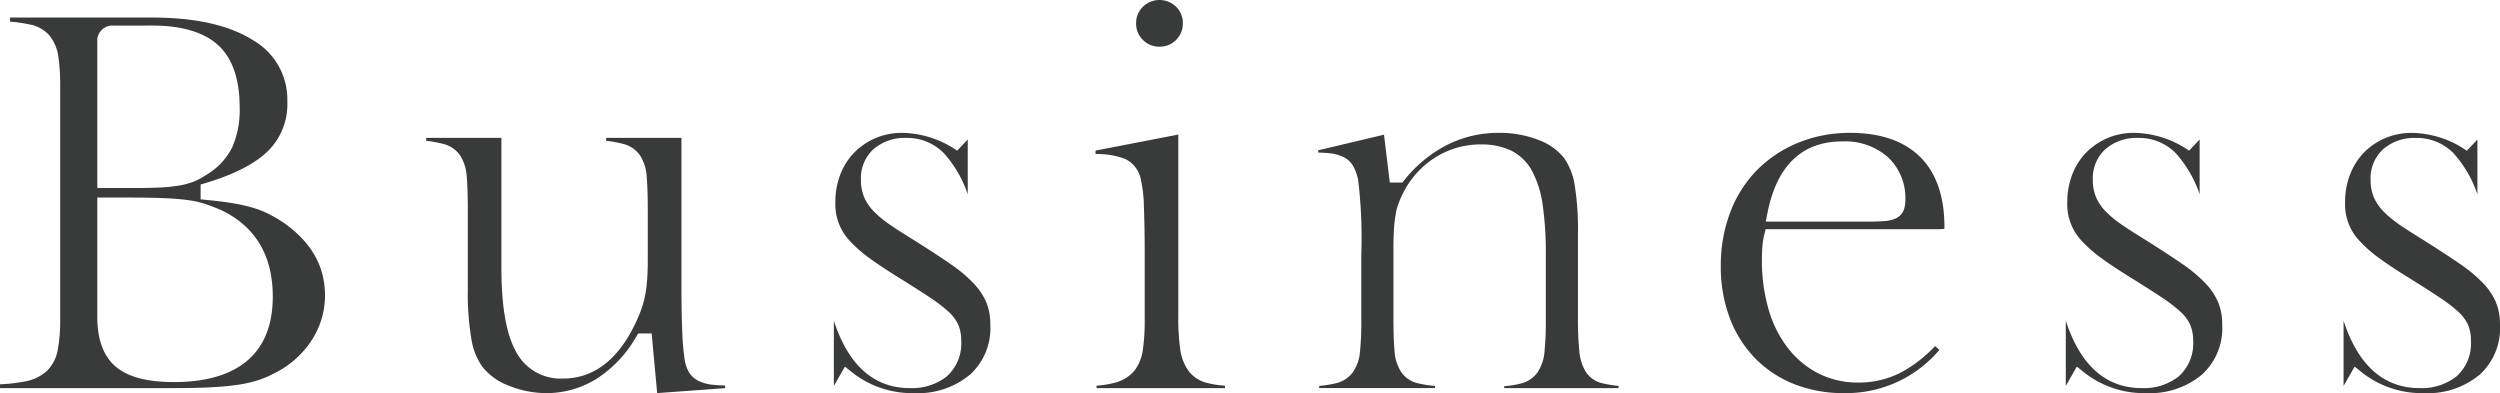
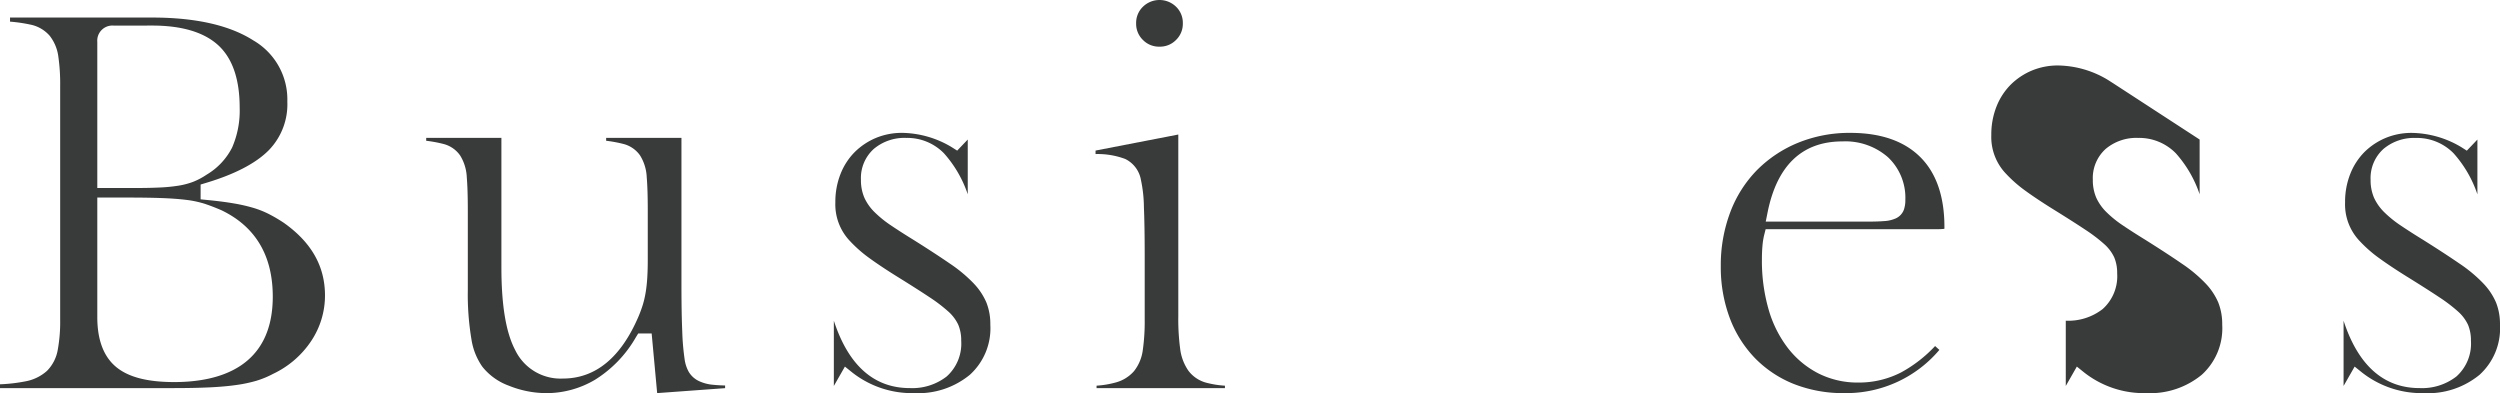
<svg xmlns="http://www.w3.org/2000/svg" width="317.966" height="50" viewBox="0 0 317.966 50">
  <defs>
    <clipPath id="a">
      <rect width="317.966" height="50" fill="none" />
    </clipPath>
  </defs>
  <g clip-path="url(#a)">
    <path d="M0,51.653v-.485A20.693,20.693,0,0,0,3.2,50.8a5.616,5.616,0,0,0,2.773-1.336A5.016,5.016,0,0,0,7.346,46.78a19.761,19.761,0,0,0,.307-3.833V13.229a24.441,24.441,0,0,0-.236-3.761A5.4,5.4,0,0,0,6.306,6.824,4.4,4.4,0,0,0,3.821,5.411a19.621,19.621,0,0,0-2.546-.368v-.52H19.356c5.521,0,9.848.978,12.86,2.905a8.673,8.673,0,0,1,4.328,7.778A8.367,8.367,0,0,1,34.182,21.4c-1.638,1.658-4.319,3.054-7.967,4.149l-.7.211v1.885l.892.087c1.28.124,2.414.271,3.37.437a21.011,21.011,0,0,1,2.5.577,11.957,11.957,0,0,1,1.972.794,19.738,19.738,0,0,1,1.851,1.092c3.515,2.489,5.235,5.521,5.235,9.254A10.411,10.411,0,0,1,39.6,45.631a11.928,11.928,0,0,1-4.868,4.21,11.878,11.878,0,0,1-2.085.867,17.327,17.327,0,0,1-2.533.541c-.977.143-2.135.247-3.445.31s-2.9.094-4.7.094Zm12.375-9.025c0,2.891.807,5.024,2.4,6.34,1.556,1.29,3.973,1.916,7.389,1.916,5.716,0,12.529-1.886,12.529-10.871,0-5.192-2.182-8.881-6.488-10.965-.74-.324-1.433-.592-2.094-.813a12.743,12.743,0,0,0-2.422-.522c-.88-.109-1.928-.187-3.116-.23s-2.651-.065-4.341-.065H12.375ZM14.446,5.546a1.922,1.922,0,0,0-2.071,2.071V26.205h4.559c1.327,0,2.458-.022,3.363-.065a20.8,20.8,0,0,0,2.412-.236,9.455,9.455,0,0,0,1.886-.5,8.932,8.932,0,0,0,1.687-.9,8.453,8.453,0,0,0,3.242-3.453,11.766,11.766,0,0,0,.959-5.084c0-3.635-.936-6.317-2.783-7.973-1.817-1.628-4.624-2.452-8.343-2.452Z" transform="translate(0 -2.291)" fill="#393a3a" />
    <path d="M125.174,68a12.81,12.81,0,0,1-4.827-.948,7.644,7.644,0,0,1-3.371-2.415,8.226,8.226,0,0,1-1.387-3.489,34.5,34.5,0,0,1-.46-6.255V44.752c0-1.76-.044-3.172-.131-4.2a5.726,5.726,0,0,0-.837-2.766,3.684,3.684,0,0,0-2.151-1.483,16.537,16.537,0,0,0-2.174-.4v-.366H119.4V51.958c0,4.841.568,8.286,1.738,10.531a6.4,6.4,0,0,0,6.073,3.656c4.156,0,7.4-2.669,9.645-7.934a15.813,15.813,0,0,0,.547-1.506,12.537,12.537,0,0,0,.347-1.523c.09-.542.158-1.153.2-1.819s.066-1.463.066-2.362v-6.25c0-1.76-.044-3.172-.131-4.2a5.719,5.719,0,0,0-.837-2.766,3.684,3.684,0,0,0-2.151-1.483,16.538,16.538,0,0,0-2.174-.4v-.366H142.3V54.127c0,2.428.033,4.437.1,5.972a31.191,31.191,0,0,0,.3,3.565,4.521,4.521,0,0,0,.542,1.653,3.007,3.007,0,0,0,1.266,1.14,5.3,5.3,0,0,0,1.839.482c.423.043.927.073,1.505.089v.339l-8.641.629-.7-7.585H136.8l-.289.471a15.316,15.316,0,0,1-5.231,5.432A12.126,12.126,0,0,1,125.174,68" transform="translate(-55.629 -17.998)" fill="#393a3a" />
    <path d="M225.126,67.344a12.312,12.312,0,0,1-7.927-2.652l-.9-.724-1.408,2.464v-8.3c1.855,5.689,5.1,8.571,9.663,8.571a7.122,7.122,0,0,0,4.68-1.471,5.6,5.6,0,0,0,1.856-4.554,5.114,5.114,0,0,0-.367-2.015,5.224,5.224,0,0,0-1.323-1.74,19.936,19.936,0,0,0-2.353-1.785c-.955-.637-2.205-1.435-3.821-2.44-1.424-.879-2.67-1.7-3.707-2.449a16.644,16.644,0,0,1-2.528-2.195,6.753,6.753,0,0,1-1.908-4.976,9.617,9.617,0,0,1,.661-3.617,8.218,8.218,0,0,1,1.791-2.765,8.5,8.5,0,0,1,2.687-1.8,8.583,8.583,0,0,1,3.375-.653,12.577,12.577,0,0,1,6.294,1.823l.685.436,1.345-1.412v6.963a14.981,14.981,0,0,0-3.034-5.221,6.53,6.53,0,0,0-4.78-1.947,6.051,6.051,0,0,0-4.127,1.393,4.982,4.982,0,0,0-1.643,3.93,5.631,5.631,0,0,0,.435,2.279,6.186,6.186,0,0,0,1.321,1.862,14.185,14.185,0,0,0,2.091,1.683c.8.539,1.764,1.159,2.873,1.84,1.8,1.131,3.366,2.153,4.644,3.033a18.1,18.1,0,0,1,2.993,2.505,8.136,8.136,0,0,1,1.6,2.413,7.421,7.421,0,0,1,.5,2.815,7.975,7.975,0,0,1-2.6,6.37,10.349,10.349,0,0,1-7.064,2.336" transform="translate(-108.837 -17.344)" fill="#393a3a" />
    <path d="M282.467,49.363v-.31a12,12,0,0,0,2.412-.4,4.707,4.707,0,0,0,2.363-1.462,5.465,5.465,0,0,0,1.112-2.714,25.759,25.759,0,0,0,.235-3.819V32.494c0-2.469-.033-4.532-.1-6.13a17.3,17.3,0,0,0-.38-3.485,3.655,3.655,0,0,0-2-2.661,9.992,9.992,0,0,0-3.771-.623v-.445l10.525-2.04v23.1a28.742,28.742,0,0,0,.234,4.132,6.194,6.194,0,0,0,1.044,2.8,4.18,4.18,0,0,0,2.315,1.543,12.122,12.122,0,0,0,2.338.369v.308Zm8-43.428a2.84,2.84,0,0,1-2.108-.859,2.844,2.844,0,0,1-.859-2.108A2.842,2.842,0,0,1,288.364.86a3.016,3.016,0,0,1,4.216,0,2.841,2.841,0,0,1,.859,2.108,2.843,2.843,0,0,1-.859,2.108,2.841,2.841,0,0,1-2.108.859" transform="translate(-142.999 -0.001)" fill="#393a3a" />
-     <path d="M363.369,66.706v-.247a11.474,11.474,0,0,0,2.11-.333,3.735,3.735,0,0,0,2.14-1.434,5.6,5.6,0,0,0,.878-2.662,37.23,37.23,0,0,0,.165-3.9V49.71a42.419,42.419,0,0,0-.394-6.273,12.968,12.968,0,0,0-1.359-4.351,6.119,6.119,0,0,0-2.7-2.607,8.8,8.8,0,0,0-3.806-.766,10.735,10.735,0,0,0-5.785,1.649,11.3,11.3,0,0,0-4.086,4.5c-.229.457-.424.894-.583,1.3a7.773,7.773,0,0,0-.4,1.534,18.549,18.549,0,0,0-.2,1.853c-.044.682-.066,1.527-.066,2.581v8.546c0,1.8.043,3.171.131,4.2a5.7,5.7,0,0,0,.837,2.767,3.533,3.533,0,0,0,2.178,1.456,15.622,15.622,0,0,0,2.146.333v.272H339.838v-.275a15.529,15.529,0,0,0,2.084-.33,3.731,3.731,0,0,0,2.182-1.387,5.313,5.313,0,0,0,.924-2.648,36.971,36.971,0,0,0,.166-3.938V49.646a60.513,60.513,0,0,0-.408-9.469,6.6,6.6,0,0,0-.568-1.611,2.9,2.9,0,0,0-1.292-1.251,5.331,5.331,0,0,0-1.8-.481c-.406-.043-.873-.073-1.414-.088V36.46l8.37-1.987.737,6.085h1.6l.3-.367a16.555,16.555,0,0,1,5.357-4.4,14.448,14.448,0,0,1,6.63-1.55,13.561,13.561,0,0,1,4.994.887,7.511,7.511,0,0,1,3.279,2.3,8.325,8.325,0,0,1,1.343,3.378,35.157,35.157,0,0,1,.429,6.223v10.65a41.5,41.5,0,0,0,.165,4.218,6.218,6.218,0,0,0,.82,2.724,3.405,3.405,0,0,0,2.162,1.479,15.4,15.4,0,0,0,2.018.327v.278Z" transform="translate(-172.056 -17.344)" fill="#393a3a" />
    <path d="M459.193,67.344a17.086,17.086,0,0,1-6.452-1.171,14.319,14.319,0,0,1-4.924-3.281,14.863,14.863,0,0,1-3.2-5.086,18.448,18.448,0,0,1-1.146-6.63,19,19,0,0,1,1.21-6.852,15.384,15.384,0,0,1,3.384-5.336,15.8,15.8,0,0,1,5.225-3.481,17.278,17.278,0,0,1,6.667-1.263c3.835,0,6.819,1.03,8.871,3.062s3.087,5.023,3.087,8.9c0,.1,0,.183-.01.244a8.348,8.348,0,0,1-.98.044h-21.75l-.188.746a8.814,8.814,0,0,0-.218,1.4c-.045.51-.068,1.086-.068,1.711a22.373,22.373,0,0,0,.837,6.305,14.683,14.683,0,0,0,2.466,4.953,11.61,11.61,0,0,0,3.9,3.237A11.077,11.077,0,0,0,460.979,66a11.743,11.743,0,0,0,5.425-1.289,17.143,17.143,0,0,0,4.325-3.355l.543.491a15.518,15.518,0,0,1-12.079,5.495m-.255-32.013c-5.106,0-8.307,3.034-9.513,9.019l-.238,1.182h12.94c.892,0,1.586-.022,2.123-.067a4.155,4.155,0,0,0,1.506-.355,1.962,1.962,0,0,0,1-1.086,3.687,3.687,0,0,0,.188-1.264,7.079,7.079,0,0,0-2.2-5.409,8.214,8.214,0,0,0-5.807-2.019" transform="translate(-224.61 -17.344)" fill="#393a3a" />
-     <path d="M542.611,67.344a12.312,12.312,0,0,1-7.927-2.652l-.9-.724-1.408,2.464v-8.3c1.855,5.689,5.1,8.571,9.663,8.571a7.122,7.122,0,0,0,4.68-1.471,5.6,5.6,0,0,0,1.856-4.554,5.115,5.115,0,0,0-.367-2.015,5.224,5.224,0,0,0-1.323-1.74,19.934,19.934,0,0,0-2.353-1.785c-.955-.637-2.205-1.435-3.821-2.44-1.424-.879-2.67-1.7-3.707-2.449a16.649,16.649,0,0,1-2.528-2.195,6.753,6.753,0,0,1-1.908-4.976,9.616,9.616,0,0,1,.661-3.617,8.217,8.217,0,0,1,1.792-2.765,8.5,8.5,0,0,1,2.687-1.8,8.583,8.583,0,0,1,3.375-.653,12.577,12.577,0,0,1,6.294,1.823l.685.436L549.4,35.09v6.963a14.981,14.981,0,0,0-3.034-5.221,6.531,6.531,0,0,0-4.78-1.947,6.052,6.052,0,0,0-4.127,1.393,4.982,4.982,0,0,0-1.643,3.93,5.631,5.631,0,0,0,.435,2.279,6.186,6.186,0,0,0,1.321,1.862,14.185,14.185,0,0,0,2.091,1.683c.8.539,1.764,1.159,2.873,1.84,1.8,1.131,3.366,2.153,4.644,3.033a18.105,18.105,0,0,1,2.993,2.505,8.137,8.137,0,0,1,1.6,2.413,7.422,7.422,0,0,1,.5,2.815,7.975,7.975,0,0,1-2.6,6.37,10.349,10.349,0,0,1-7.064,2.336" transform="translate(-269.637 -17.344)" fill="#393a3a" />
+     <path d="M542.611,67.344a12.312,12.312,0,0,1-7.927-2.652l-.9-.724-1.408,2.464v-8.3a7.122,7.122,0,0,0,4.68-1.471,5.6,5.6,0,0,0,1.856-4.554,5.115,5.115,0,0,0-.367-2.015,5.224,5.224,0,0,0-1.323-1.74,19.934,19.934,0,0,0-2.353-1.785c-.955-.637-2.205-1.435-3.821-2.44-1.424-.879-2.67-1.7-3.707-2.449a16.649,16.649,0,0,1-2.528-2.195,6.753,6.753,0,0,1-1.908-4.976,9.616,9.616,0,0,1,.661-3.617,8.217,8.217,0,0,1,1.792-2.765,8.5,8.5,0,0,1,2.687-1.8,8.583,8.583,0,0,1,3.375-.653,12.577,12.577,0,0,1,6.294,1.823l.685.436L549.4,35.09v6.963a14.981,14.981,0,0,0-3.034-5.221,6.531,6.531,0,0,0-4.78-1.947,6.052,6.052,0,0,0-4.127,1.393,4.982,4.982,0,0,0-1.643,3.93,5.631,5.631,0,0,0,.435,2.279,6.186,6.186,0,0,0,1.321,1.862,14.185,14.185,0,0,0,2.091,1.683c.8.539,1.764,1.159,2.873,1.84,1.8,1.131,3.366,2.153,4.644,3.033a18.105,18.105,0,0,1,2.993,2.505,8.137,8.137,0,0,1,1.6,2.413,7.422,7.422,0,0,1,.5,2.815,7.975,7.975,0,0,1-2.6,6.37,10.349,10.349,0,0,1-7.064,2.336" transform="translate(-269.637 -17.344)" fill="#393a3a" />
    <path d="M614.2,67.344a12.313,12.313,0,0,1-7.927-2.652l-.9-.724-1.408,2.464v-8.3c1.855,5.689,5.1,8.571,9.663,8.571a7.122,7.122,0,0,0,4.68-1.471,5.6,5.6,0,0,0,1.856-4.554,5.115,5.115,0,0,0-.367-2.015,5.223,5.223,0,0,0-1.323-1.74,19.941,19.941,0,0,0-2.353-1.785c-.956-.637-2.205-1.435-3.821-2.44-1.424-.879-2.67-1.7-3.707-2.449a16.643,16.643,0,0,1-2.528-2.195,6.753,6.753,0,0,1-1.908-4.976,9.616,9.616,0,0,1,.661-3.617A8.219,8.219,0,0,1,606.6,36.7a8.5,8.5,0,0,1,2.687-1.8,8.583,8.583,0,0,1,3.375-.653,12.577,12.577,0,0,1,6.294,1.823l.685.436,1.345-1.412v6.963a14.981,14.981,0,0,0-3.034-5.221,6.53,6.53,0,0,0-4.78-1.947,6.051,6.051,0,0,0-4.127,1.393,4.982,4.982,0,0,0-1.643,3.93,5.631,5.631,0,0,0,.435,2.279,6.185,6.185,0,0,0,1.321,1.862,14.181,14.181,0,0,0,2.091,1.683c.8.539,1.764,1.159,2.873,1.84,1.8,1.131,3.366,2.153,4.644,3.033a18.1,18.1,0,0,1,2.993,2.505,8.137,8.137,0,0,1,1.6,2.413,7.422,7.422,0,0,1,.5,2.815,7.975,7.975,0,0,1-2.6,6.37,10.349,10.349,0,0,1-7.064,2.336" transform="translate(-305.894 -17.344)" fill="#393a3a" />
  </g>
</svg>